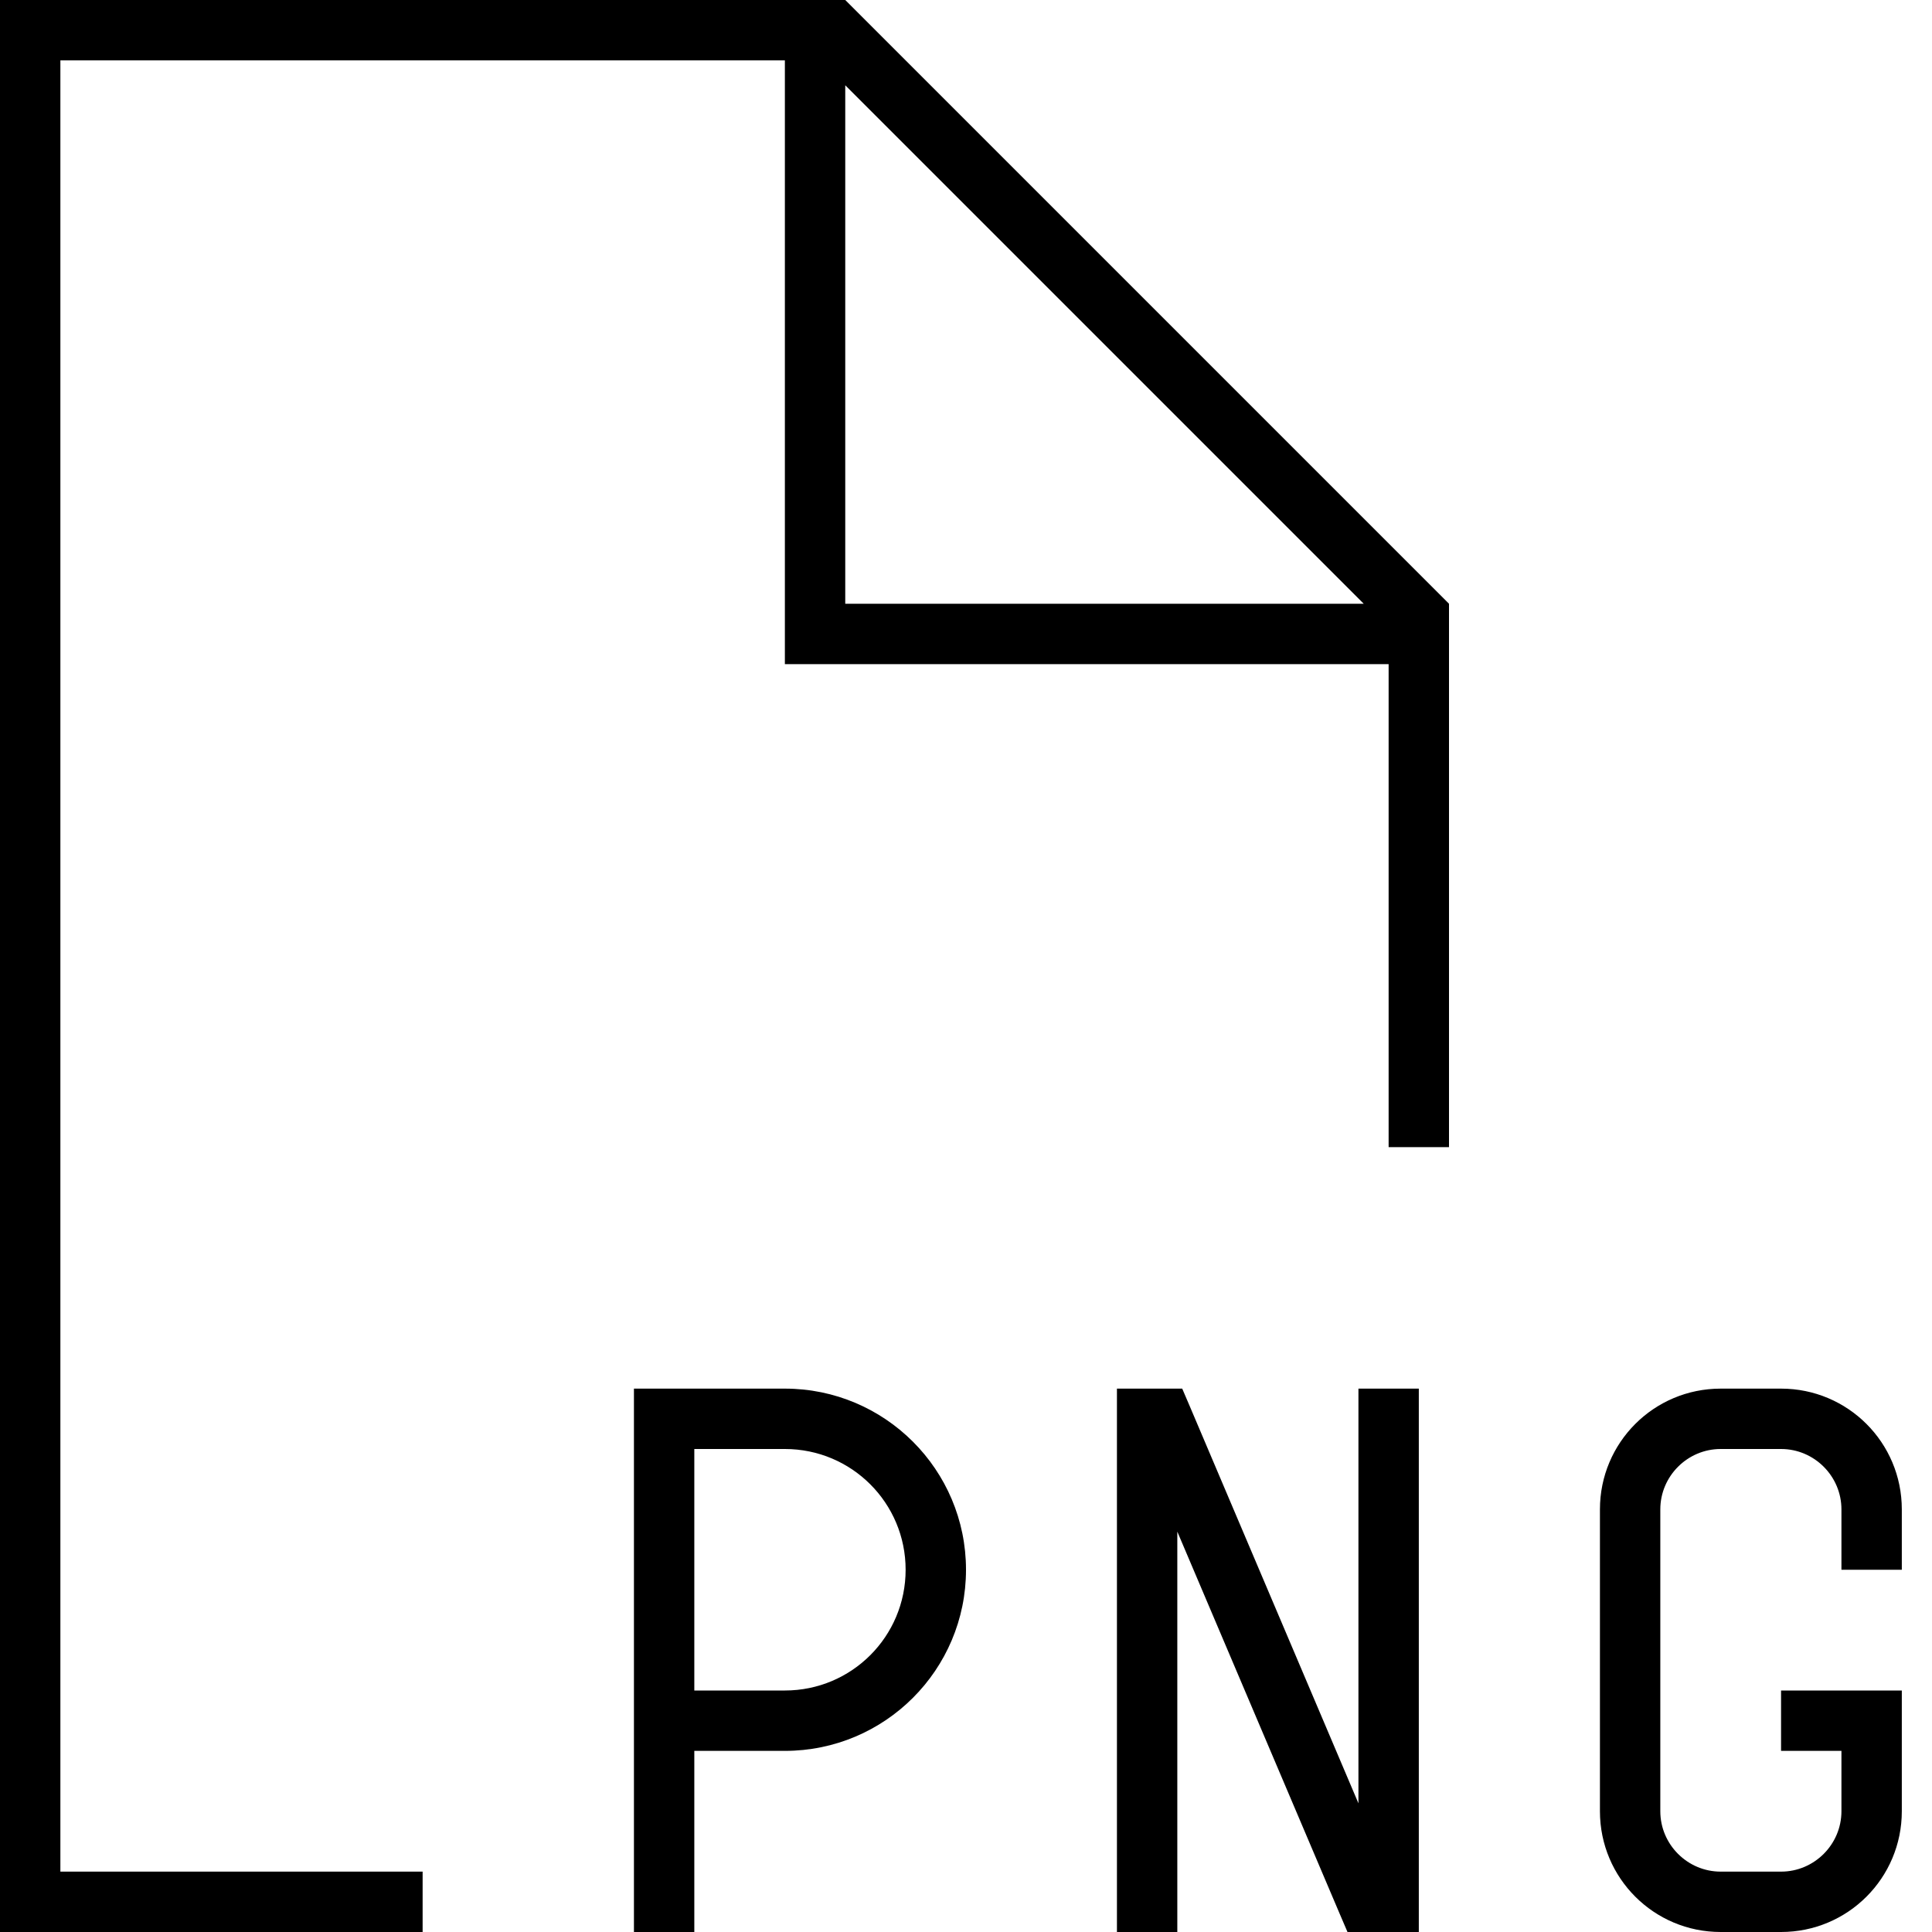
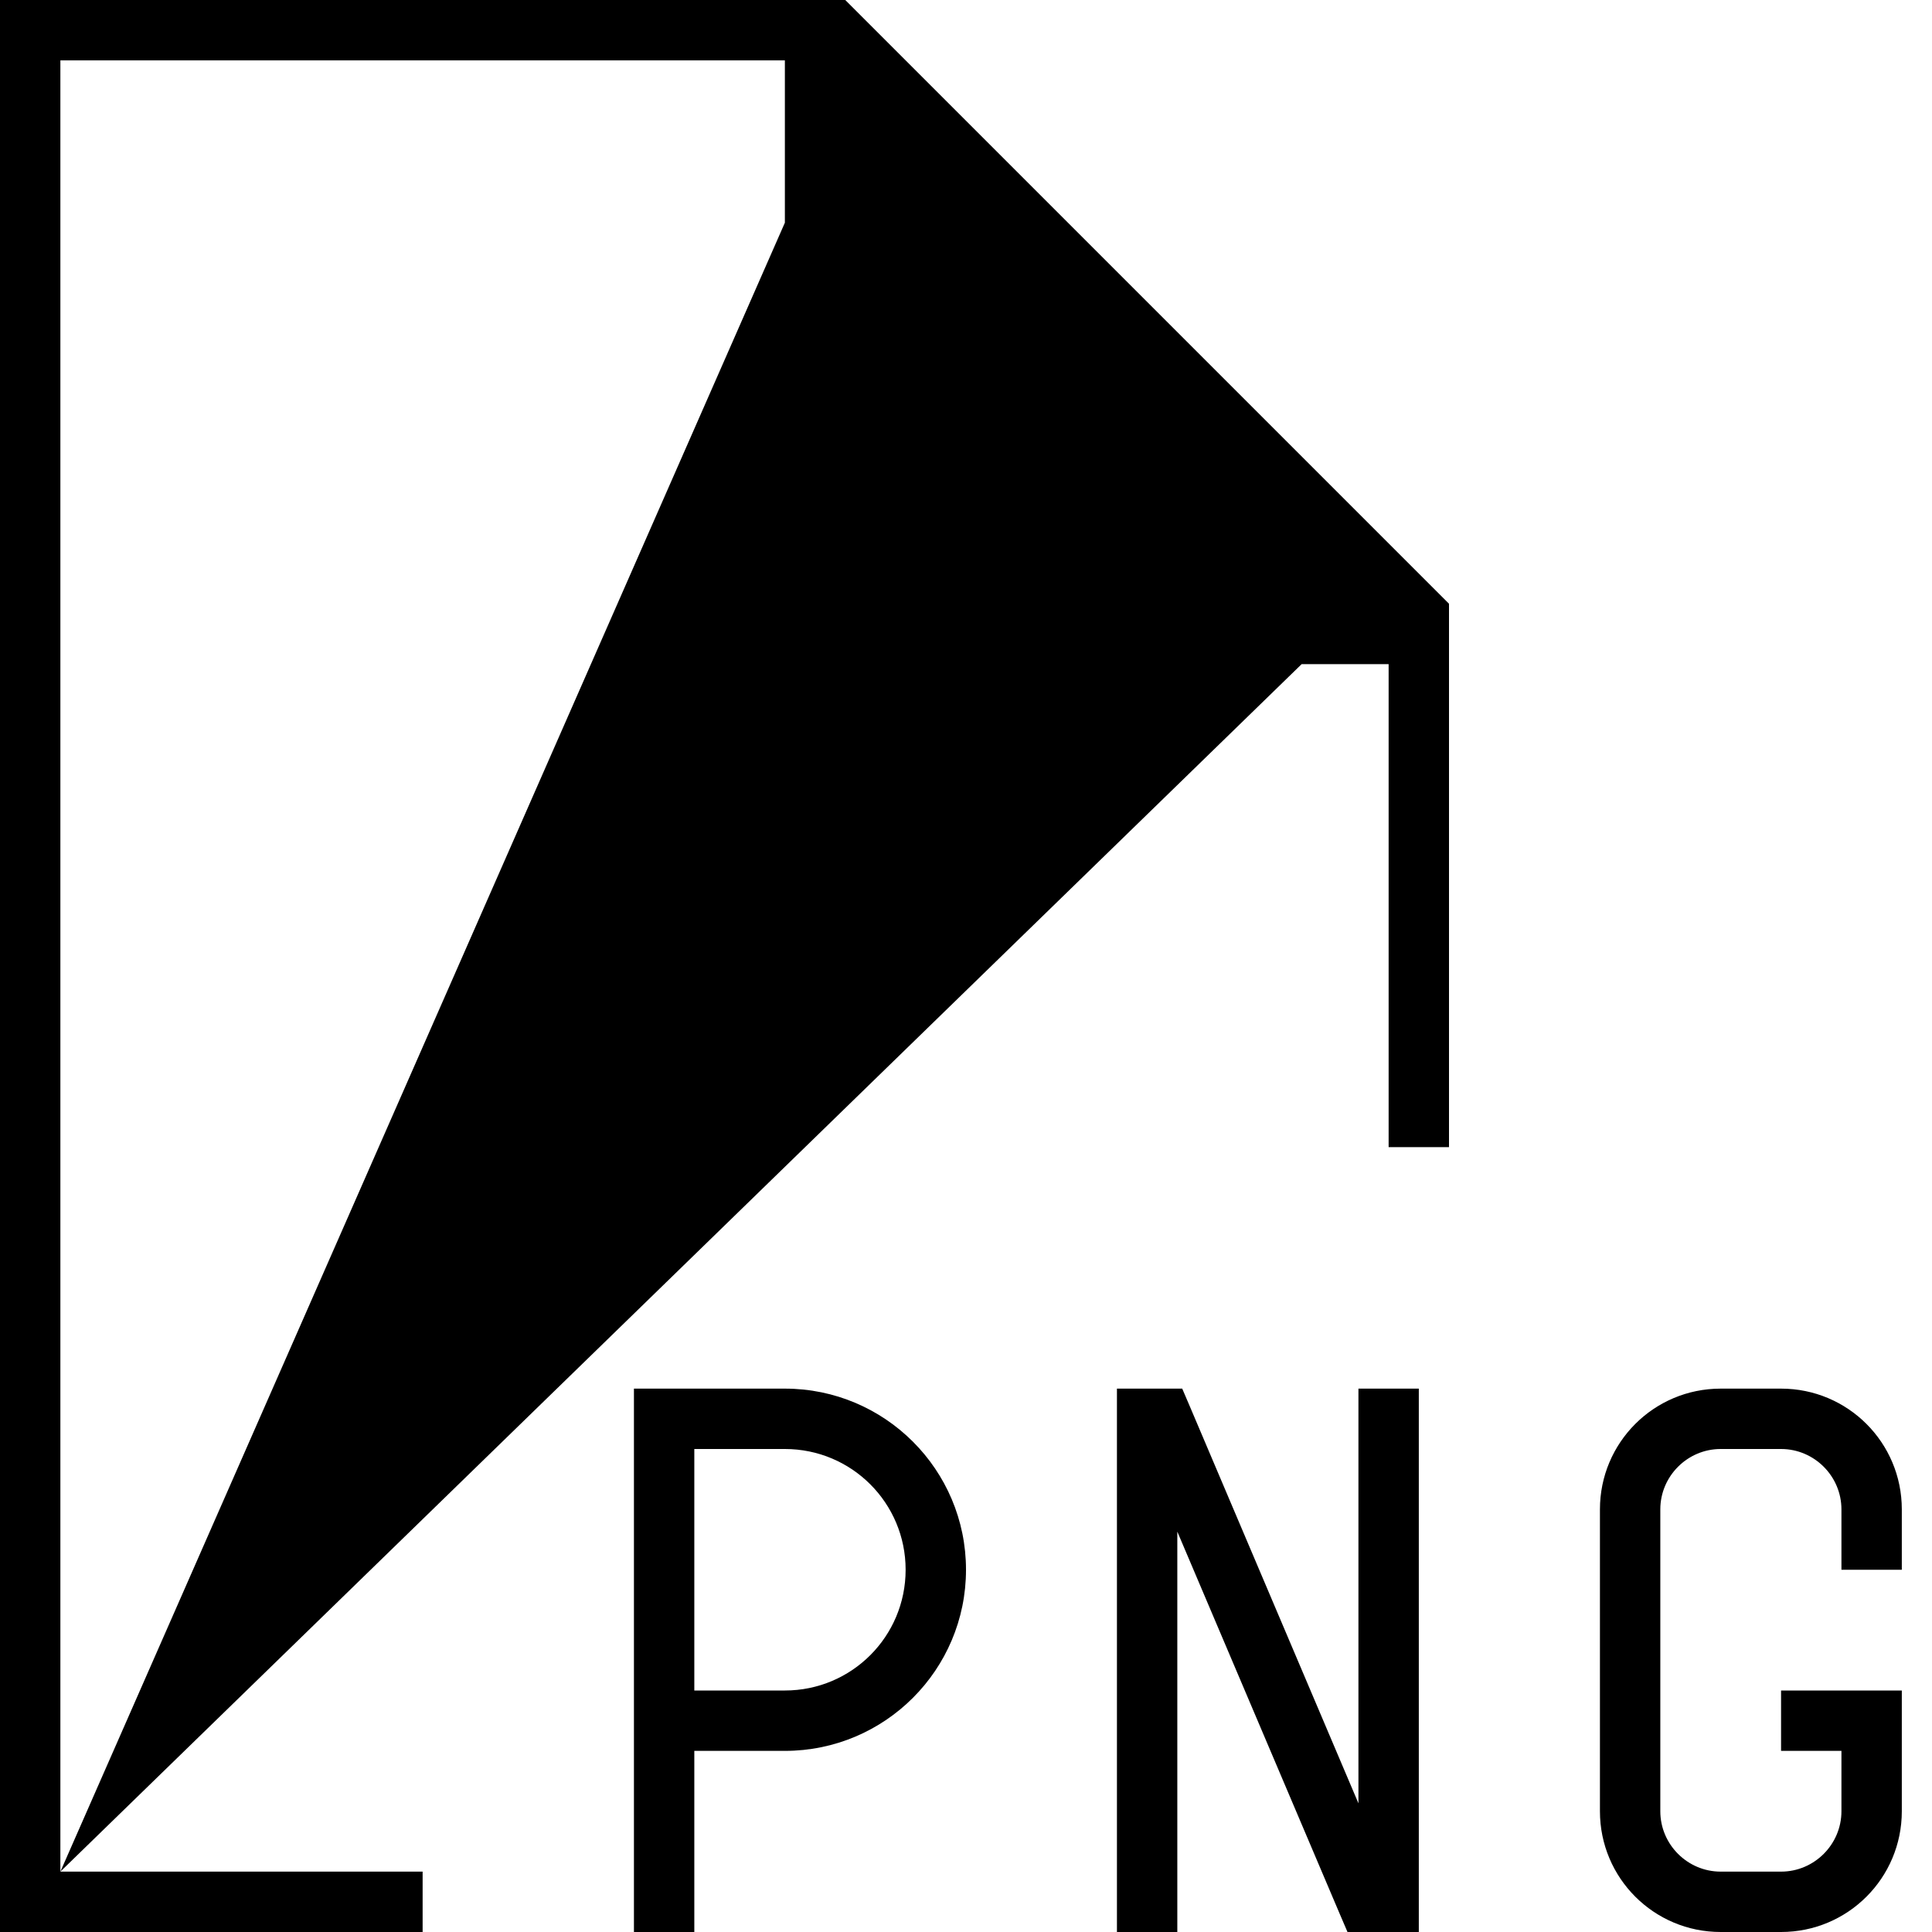
<svg xmlns="http://www.w3.org/2000/svg" viewBox="0 0 512 512">
-   <path d="M16 496l96 0 0 16-96 0L0 512l0-16L0 16 0 0 16 0 224 0 384 160l0 144-16 0 0-128-152 0-8 0 0-8 0-152L16 16l0 480zM361.4 160L224 22.6 224 160l137.4 0zM176 368l32 0c26.5 0 48 21.5 48 48s-21.5 48-48 48l-24 0 0 40 0 8-16 0 0-8 0-48 0-80 0-8 8 0zm32 80c17.7 0 32-14.3 32-32s-14.3-32-32-32l-24 0 0 64 24 0zm96-80l4 0 5.3 0 2.1 4.9 44.6 105L360 376l0-8 16 0 0 8 0 128 0 8-8 0-5.6 0-5.3 0-2.1-4.9L312 405.9l0 98.1 0 8-16 0 0-8 0-128 0-8 8 0zm120 32c0-17.7 14.3-32 32-32l16 0c17.7 0 32 14.3 32 32l0 16-16 0 0-16c0-8.8-7.2-16-16-16l-16 0c-8.8 0-16 7.2-16 16l0 80c0 8.8 7.2 16 16 16l16 0c8.8 0 16-7.2 16-16l0-16-8 0-8 0 0-16 8 0 16 0 8 0 0 8 0 24c0 17.7-14.3 32-32 32l-16 0c-17.7 0-32-14.3-32-32l0-80z" />
+   <path d="M16 496l96 0 0 16-96 0L0 512l0-16L0 16 0 0 16 0 224 0 384 160l0 144-16 0 0-128-152 0-8 0 0-8 0-152L16 16l0 480zL224 22.6 224 160l137.4 0zM176 368l32 0c26.5 0 48 21.5 48 48s-21.5 48-48 48l-24 0 0 40 0 8-16 0 0-8 0-48 0-80 0-8 8 0zm32 80c17.7 0 32-14.3 32-32s-14.3-32-32-32l-24 0 0 64 24 0zm96-80l4 0 5.3 0 2.1 4.9 44.6 105L360 376l0-8 16 0 0 8 0 128 0 8-8 0-5.6 0-5.3 0-2.1-4.9L312 405.9l0 98.1 0 8-16 0 0-8 0-128 0-8 8 0zm120 32c0-17.7 14.3-32 32-32l16 0c17.7 0 32 14.3 32 32l0 16-16 0 0-16c0-8.8-7.2-16-16-16l-16 0c-8.8 0-16 7.2-16 16l0 80c0 8.8 7.2 16 16 16l16 0c8.8 0 16-7.2 16-16l0-16-8 0-8 0 0-16 8 0 16 0 8 0 0 8 0 24c0 17.7-14.3 32-32 32l-16 0c-17.7 0-32-14.3-32-32l0-80z" />
</svg>